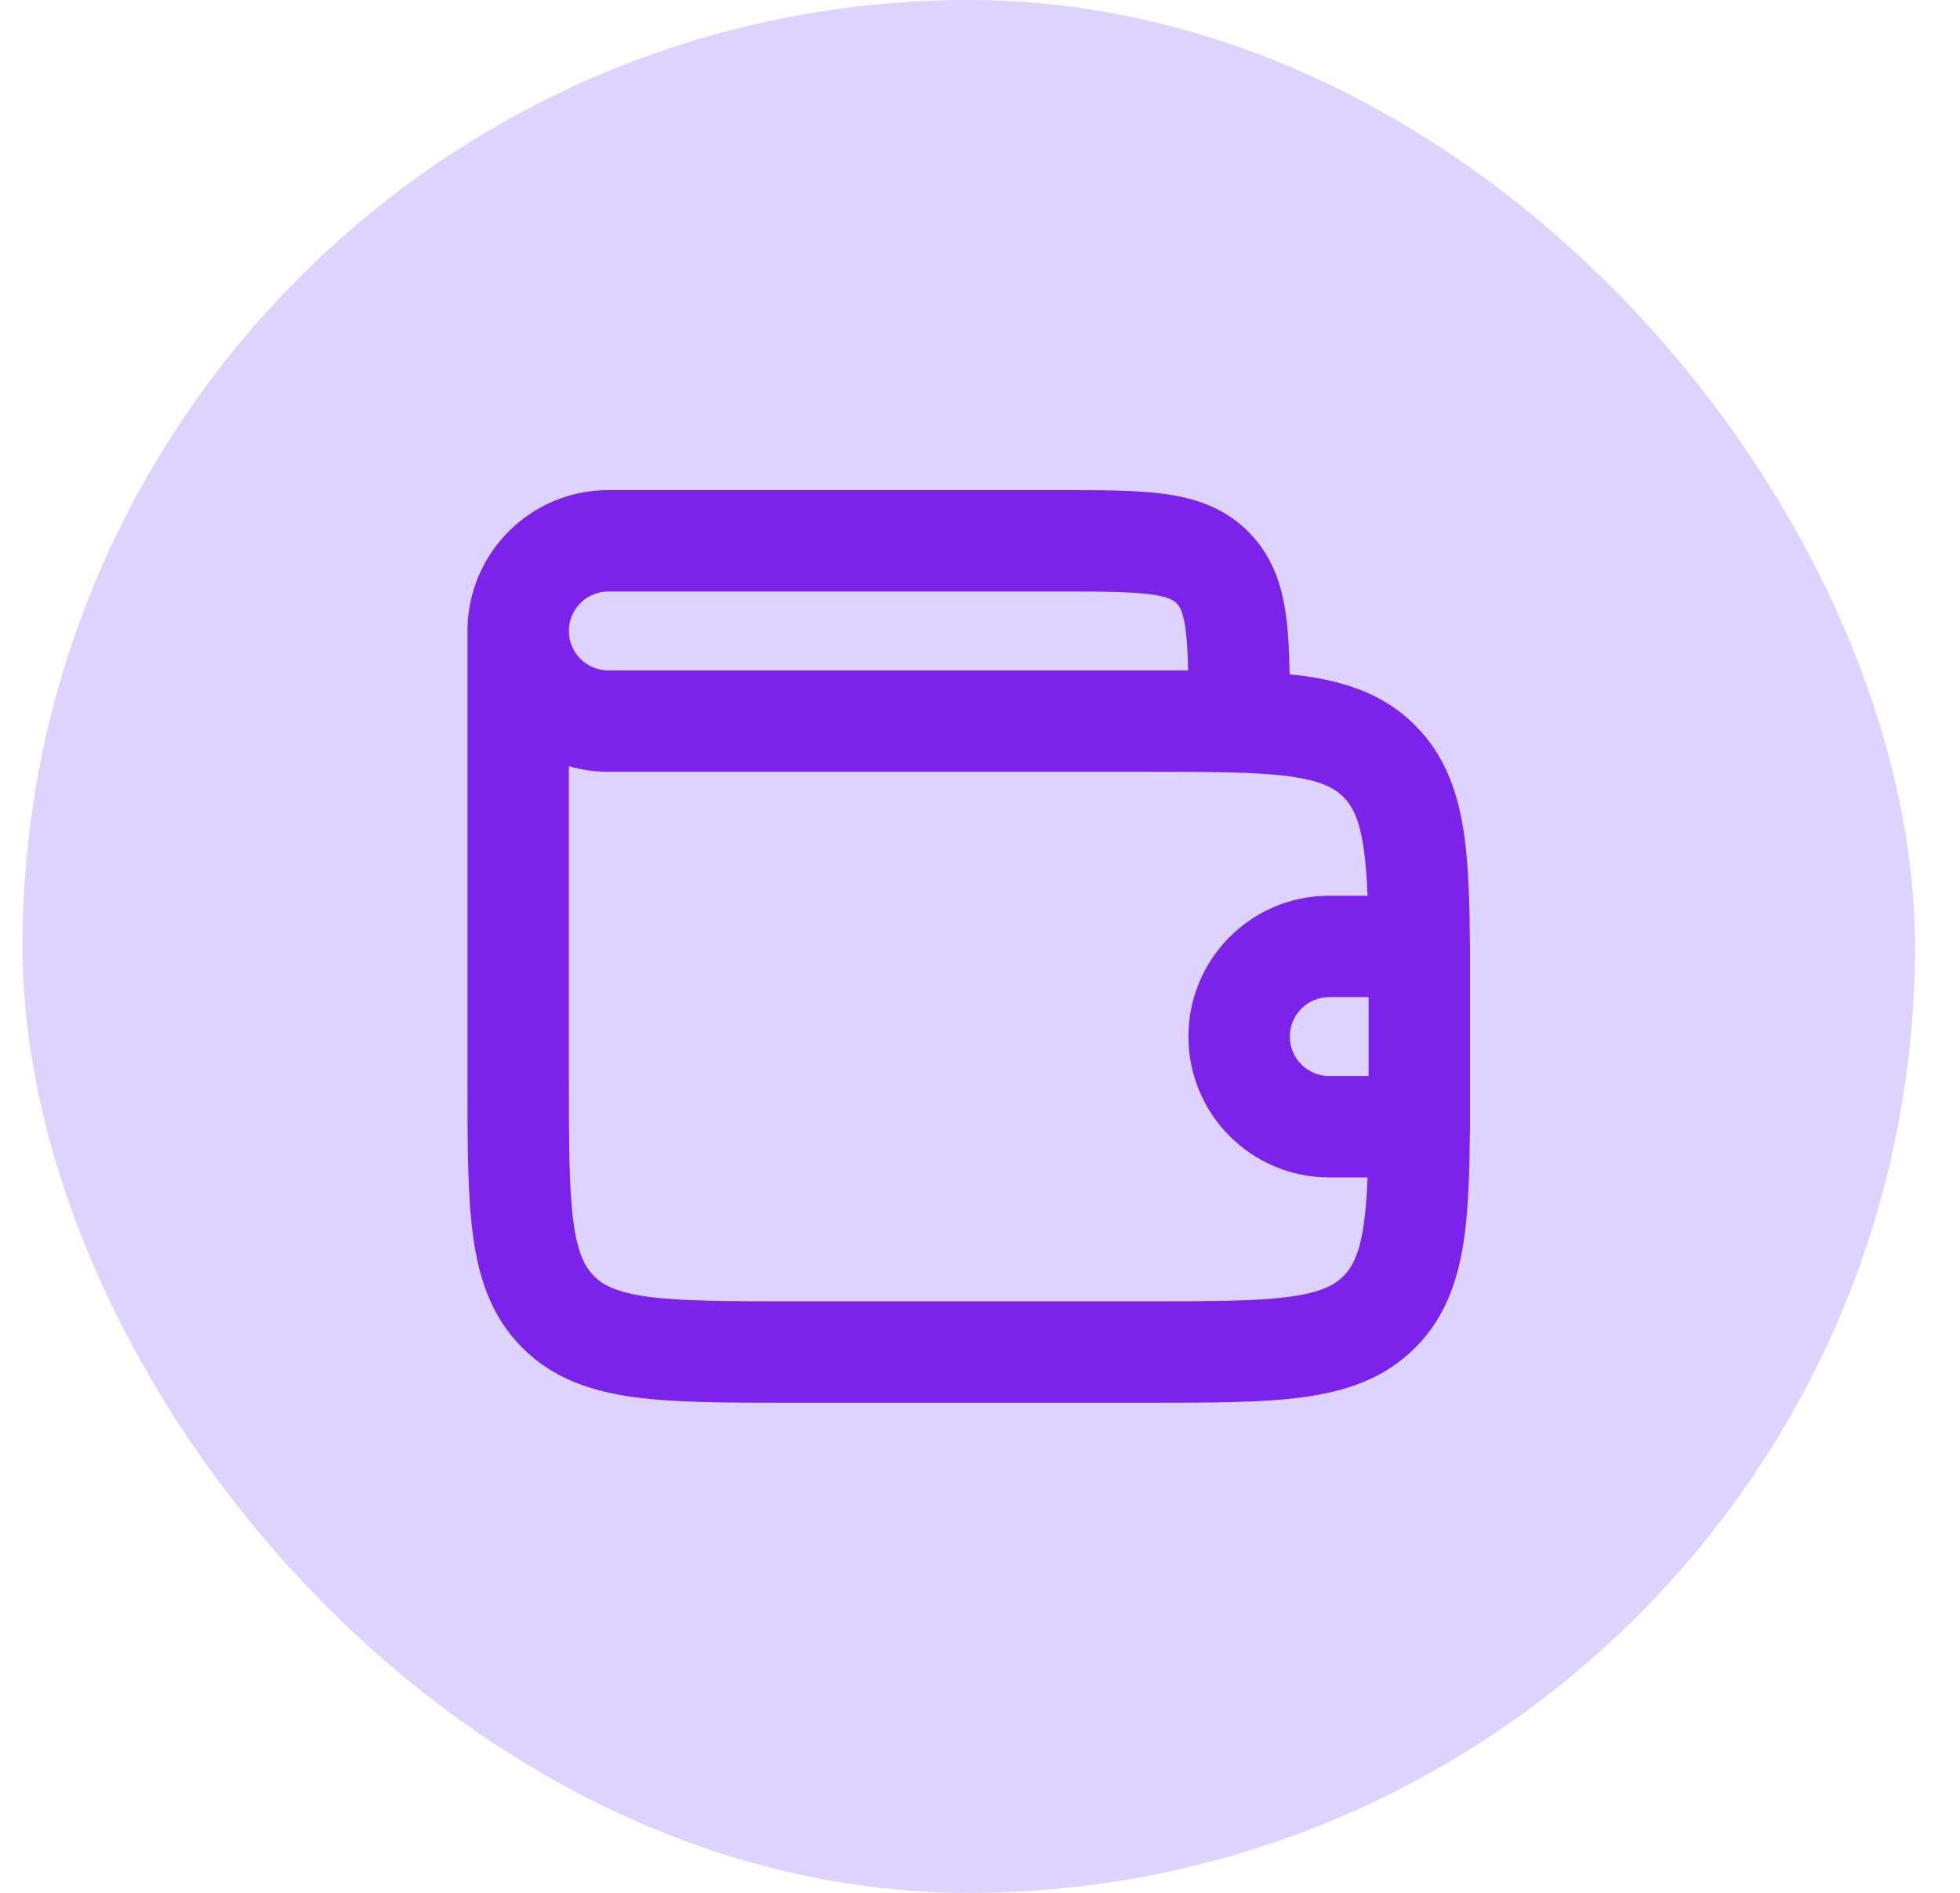
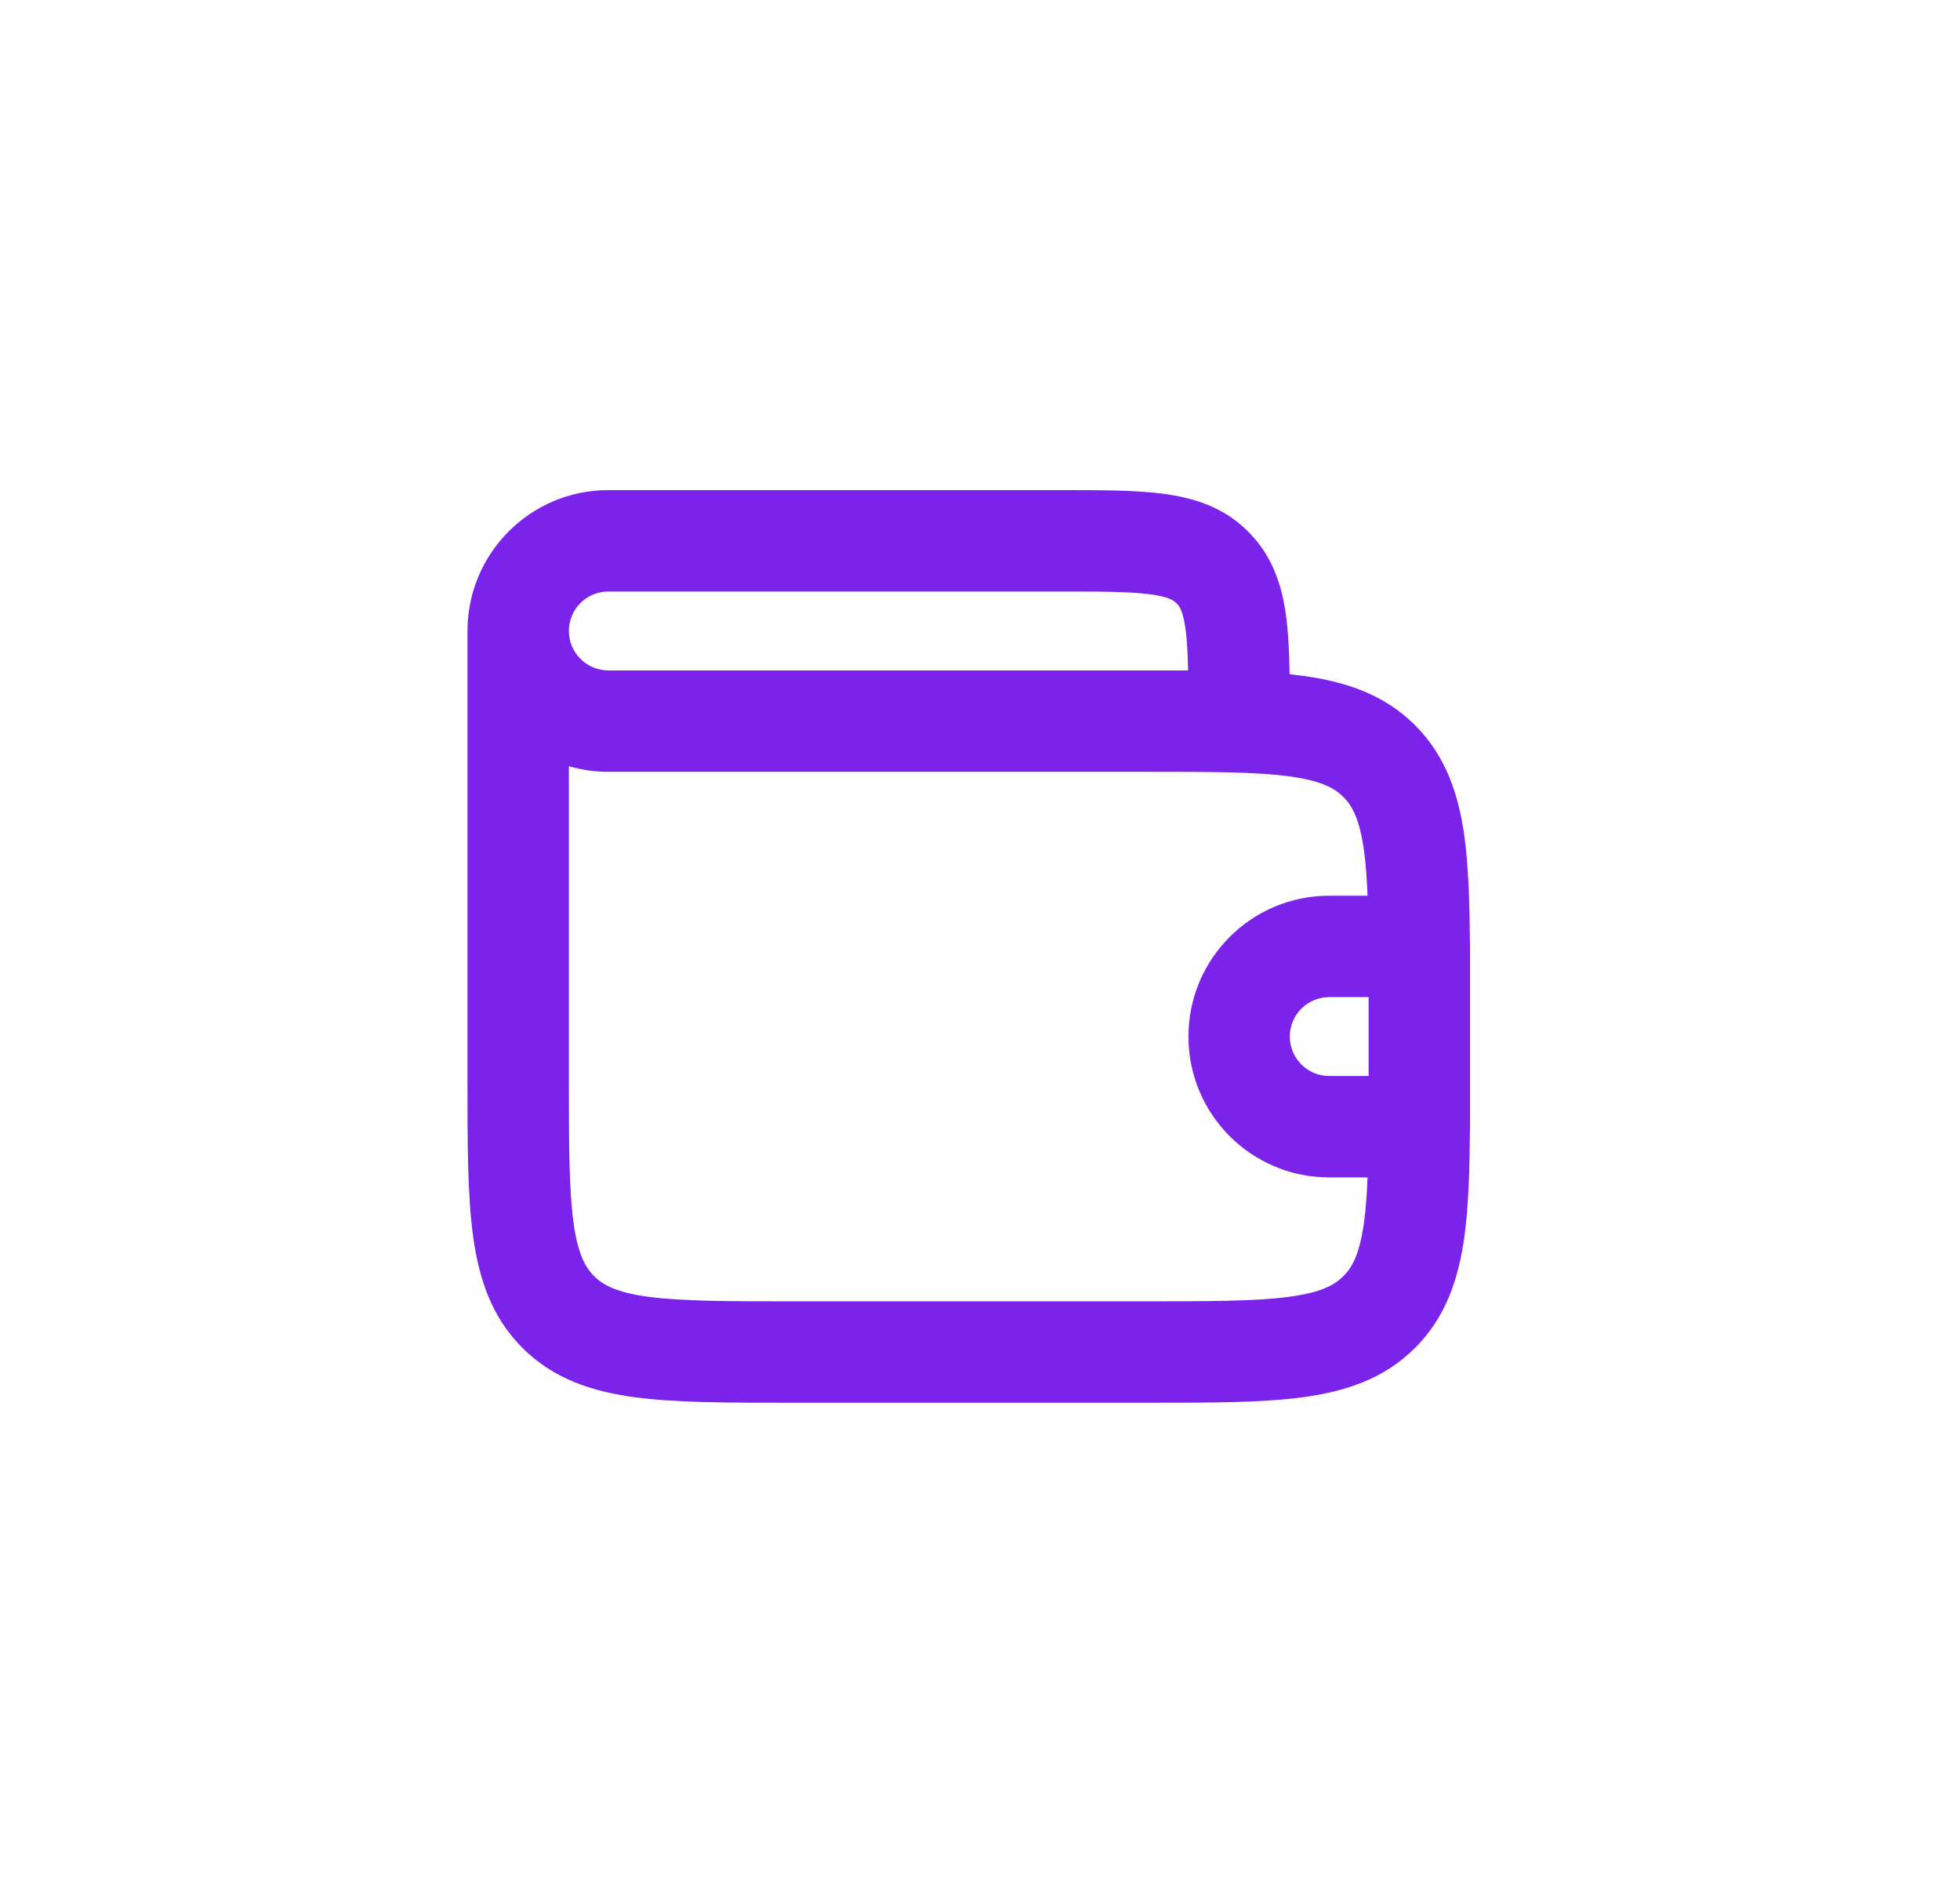
<svg xmlns="http://www.w3.org/2000/svg" width="29" height="28" viewBox="0 0 29 28" fill="none">
-   <rect x="0.333" width="28" height="28" rx="14" fill="#DED2FF" />
-   <path fill-rule="evenodd" clip-rule="evenodd" d="M17.015 8.791C16.716 8.752 16.308 8.75 15.667 8.75H9C8.678 8.75 8.417 9.011 8.417 9.333C8.417 9.655 8.678 9.917 9 9.917H17.579C17.574 9.673 17.564 9.48 17.543 9.319C17.506 9.04 17.449 8.967 17.416 8.933C17.411 8.928 17.406 8.923 17.401 8.918C17.366 8.885 17.294 8.827 17.015 8.791ZM19.03 9.123C19.063 9.372 19.076 9.658 19.081 9.975C19.147 9.981 19.211 9.989 19.274 9.997C19.908 10.083 20.479 10.27 20.938 10.729C21.397 11.188 21.584 11.759 21.67 12.393C21.728 12.83 21.744 13.35 21.749 13.95C21.75 13.967 21.75 13.983 21.75 14V14.574C21.75 14.603 21.75 14.632 21.75 14.661V14.661V16.006V16.006C21.75 16.035 21.75 16.064 21.75 16.092V16.667C21.75 16.683 21.75 16.7 21.749 16.716C21.744 17.317 21.728 17.837 21.67 18.273C21.584 18.908 21.397 19.479 20.938 19.938C20.479 20.397 19.908 20.584 19.274 20.669C18.673 20.75 17.915 20.75 17.006 20.75H17.006L16.954 20.75H11.713L11.661 20.75H11.661C10.752 20.75 9.995 20.75 9.393 20.669C8.759 20.584 8.188 20.397 7.729 19.938C7.27 19.479 7.083 18.908 6.998 18.273C6.917 17.672 6.917 16.915 6.917 16.006V16.006L6.917 15.954V9.333L6.917 9.333L6.917 9.333C6.917 8.183 7.85 7.25 9 7.25H15.667L15.714 7.25C16.294 7.25 16.802 7.25 17.21 7.304C17.651 7.362 18.084 7.493 18.442 7.838C18.46 7.856 18.478 7.874 18.495 7.892C18.84 8.249 18.972 8.683 19.03 9.123ZM20.25 15.917V14.75H19.667C19.345 14.75 19.084 15.011 19.084 15.333C19.084 15.656 19.345 15.917 19.667 15.917H20.25ZM20.234 13.25H19.667C18.516 13.25 17.584 14.183 17.584 15.333C17.584 16.484 18.516 17.417 19.667 17.417H20.234C20.224 17.667 20.209 17.883 20.183 18.074C20.12 18.541 20.011 18.743 19.877 18.877C19.744 19.011 19.542 19.12 19.074 19.183C18.585 19.248 17.929 19.25 16.954 19.25H11.713C10.739 19.25 10.083 19.248 9.593 19.183C9.126 19.12 8.924 19.011 8.79 18.877C8.656 18.743 8.547 18.541 8.484 18.074C8.419 17.584 8.417 16.928 8.417 15.954V11.334C8.602 11.388 8.798 11.417 9 11.417H14.33L14.334 11.417H16.954C17.929 11.417 18.585 11.418 19.074 11.484C19.542 11.547 19.744 11.656 19.877 11.79C20.011 11.923 20.12 12.125 20.183 12.593C20.209 12.784 20.224 13 20.234 13.25Z" fill="#7B23EB" />
+   <path fill-rule="evenodd" clip-rule="evenodd" d="M17.015 8.791C16.716 8.752 16.308 8.75 15.667 8.75H9C8.678 8.75 8.417 9.011 8.417 9.333C8.417 9.655 8.678 9.917 9 9.917H17.579C17.574 9.673 17.564 9.48 17.543 9.319C17.506 9.04 17.449 8.967 17.416 8.933C17.411 8.928 17.406 8.923 17.401 8.918C17.366 8.885 17.294 8.827 17.015 8.791ZM19.03 9.123C19.063 9.372 19.076 9.658 19.081 9.975C19.147 9.981 19.211 9.989 19.274 9.997C19.908 10.083 20.479 10.27 20.938 10.729C21.397 11.188 21.584 11.759 21.67 12.393C21.728 12.83 21.744 13.35 21.749 13.95C21.75 13.967 21.75 13.983 21.75 14V14.574V14.661V16.006V16.006C21.75 16.035 21.75 16.064 21.75 16.092V16.667C21.75 16.683 21.75 16.7 21.749 16.716C21.744 17.317 21.728 17.837 21.67 18.273C21.584 18.908 21.397 19.479 20.938 19.938C20.479 20.397 19.908 20.584 19.274 20.669C18.673 20.75 17.915 20.75 17.006 20.75H17.006L16.954 20.75H11.713L11.661 20.75H11.661C10.752 20.75 9.995 20.75 9.393 20.669C8.759 20.584 8.188 20.397 7.729 19.938C7.27 19.479 7.083 18.908 6.998 18.273C6.917 17.672 6.917 16.915 6.917 16.006V16.006L6.917 15.954V9.333L6.917 9.333L6.917 9.333C6.917 8.183 7.85 7.25 9 7.25H15.667L15.714 7.25C16.294 7.25 16.802 7.25 17.21 7.304C17.651 7.362 18.084 7.493 18.442 7.838C18.46 7.856 18.478 7.874 18.495 7.892C18.84 8.249 18.972 8.683 19.03 9.123ZM20.25 15.917V14.75H19.667C19.345 14.75 19.084 15.011 19.084 15.333C19.084 15.656 19.345 15.917 19.667 15.917H20.25ZM20.234 13.25H19.667C18.516 13.25 17.584 14.183 17.584 15.333C17.584 16.484 18.516 17.417 19.667 17.417H20.234C20.224 17.667 20.209 17.883 20.183 18.074C20.12 18.541 20.011 18.743 19.877 18.877C19.744 19.011 19.542 19.12 19.074 19.183C18.585 19.248 17.929 19.25 16.954 19.25H11.713C10.739 19.25 10.083 19.248 9.593 19.183C9.126 19.12 8.924 19.011 8.79 18.877C8.656 18.743 8.547 18.541 8.484 18.074C8.419 17.584 8.417 16.928 8.417 15.954V11.334C8.602 11.388 8.798 11.417 9 11.417H14.33L14.334 11.417H16.954C17.929 11.417 18.585 11.418 19.074 11.484C19.542 11.547 19.744 11.656 19.877 11.79C20.011 11.923 20.12 12.125 20.183 12.593C20.209 12.784 20.224 13 20.234 13.25Z" fill="#7B23EB" />
</svg>